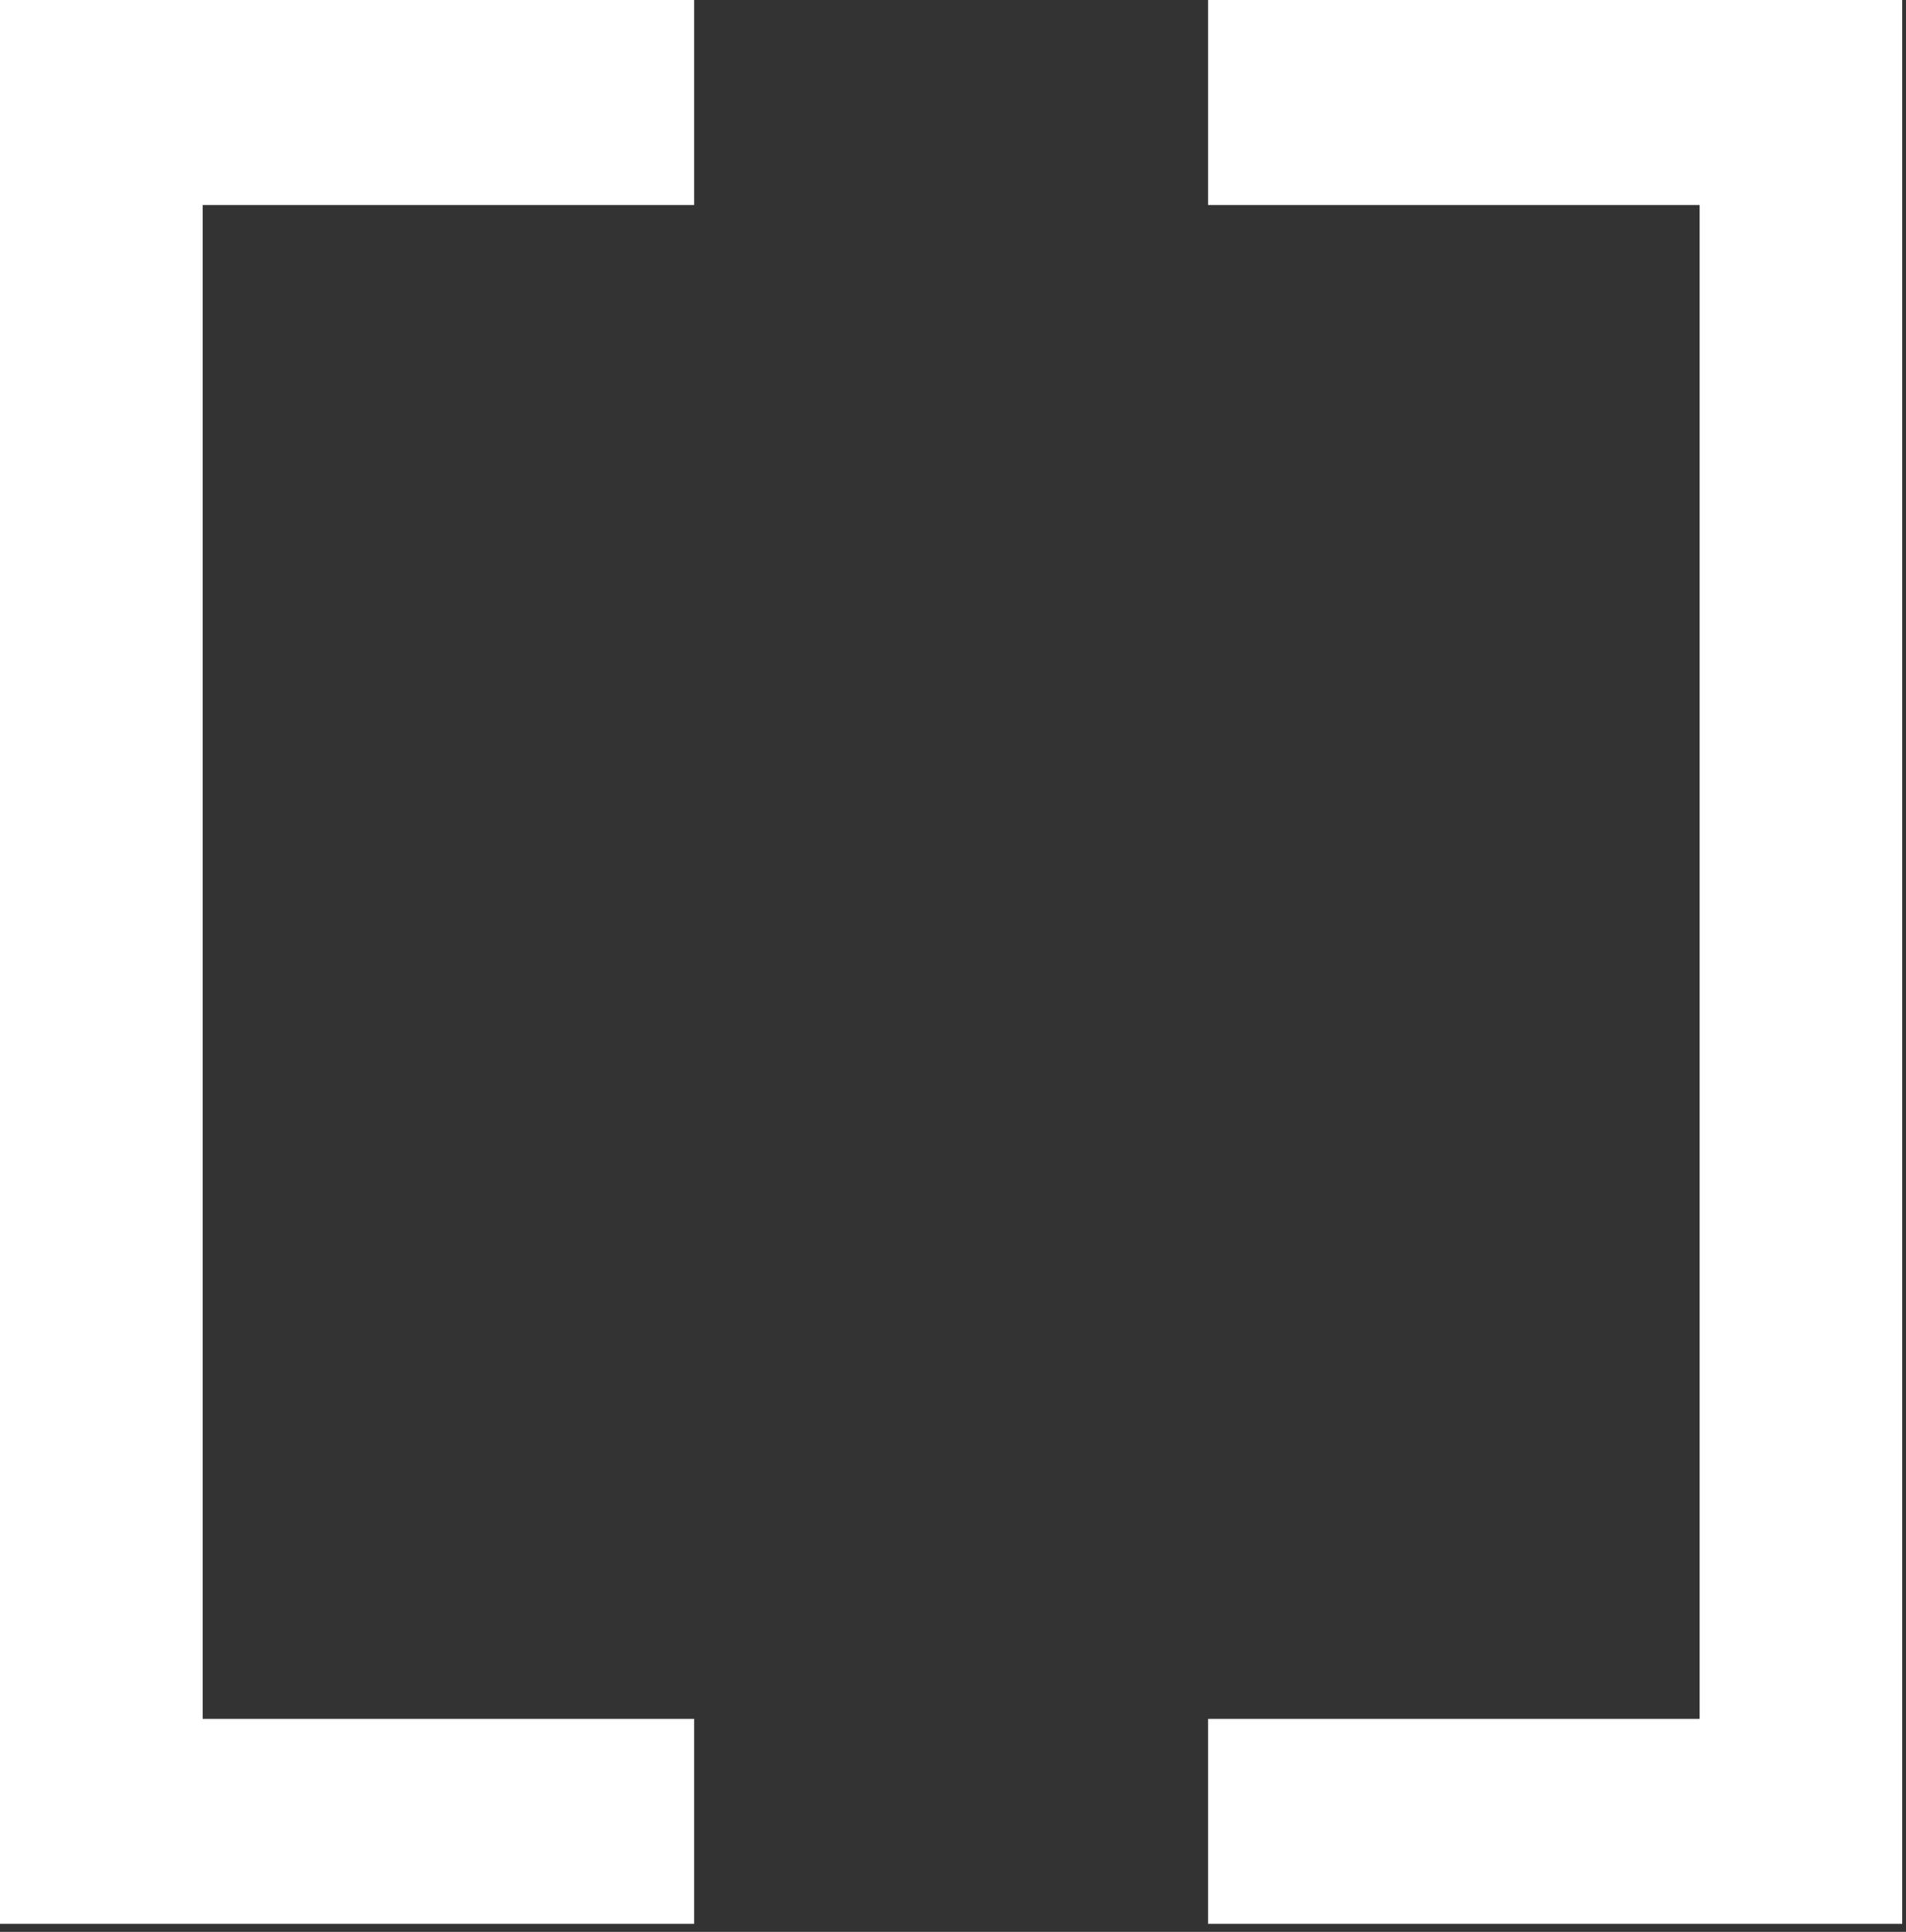
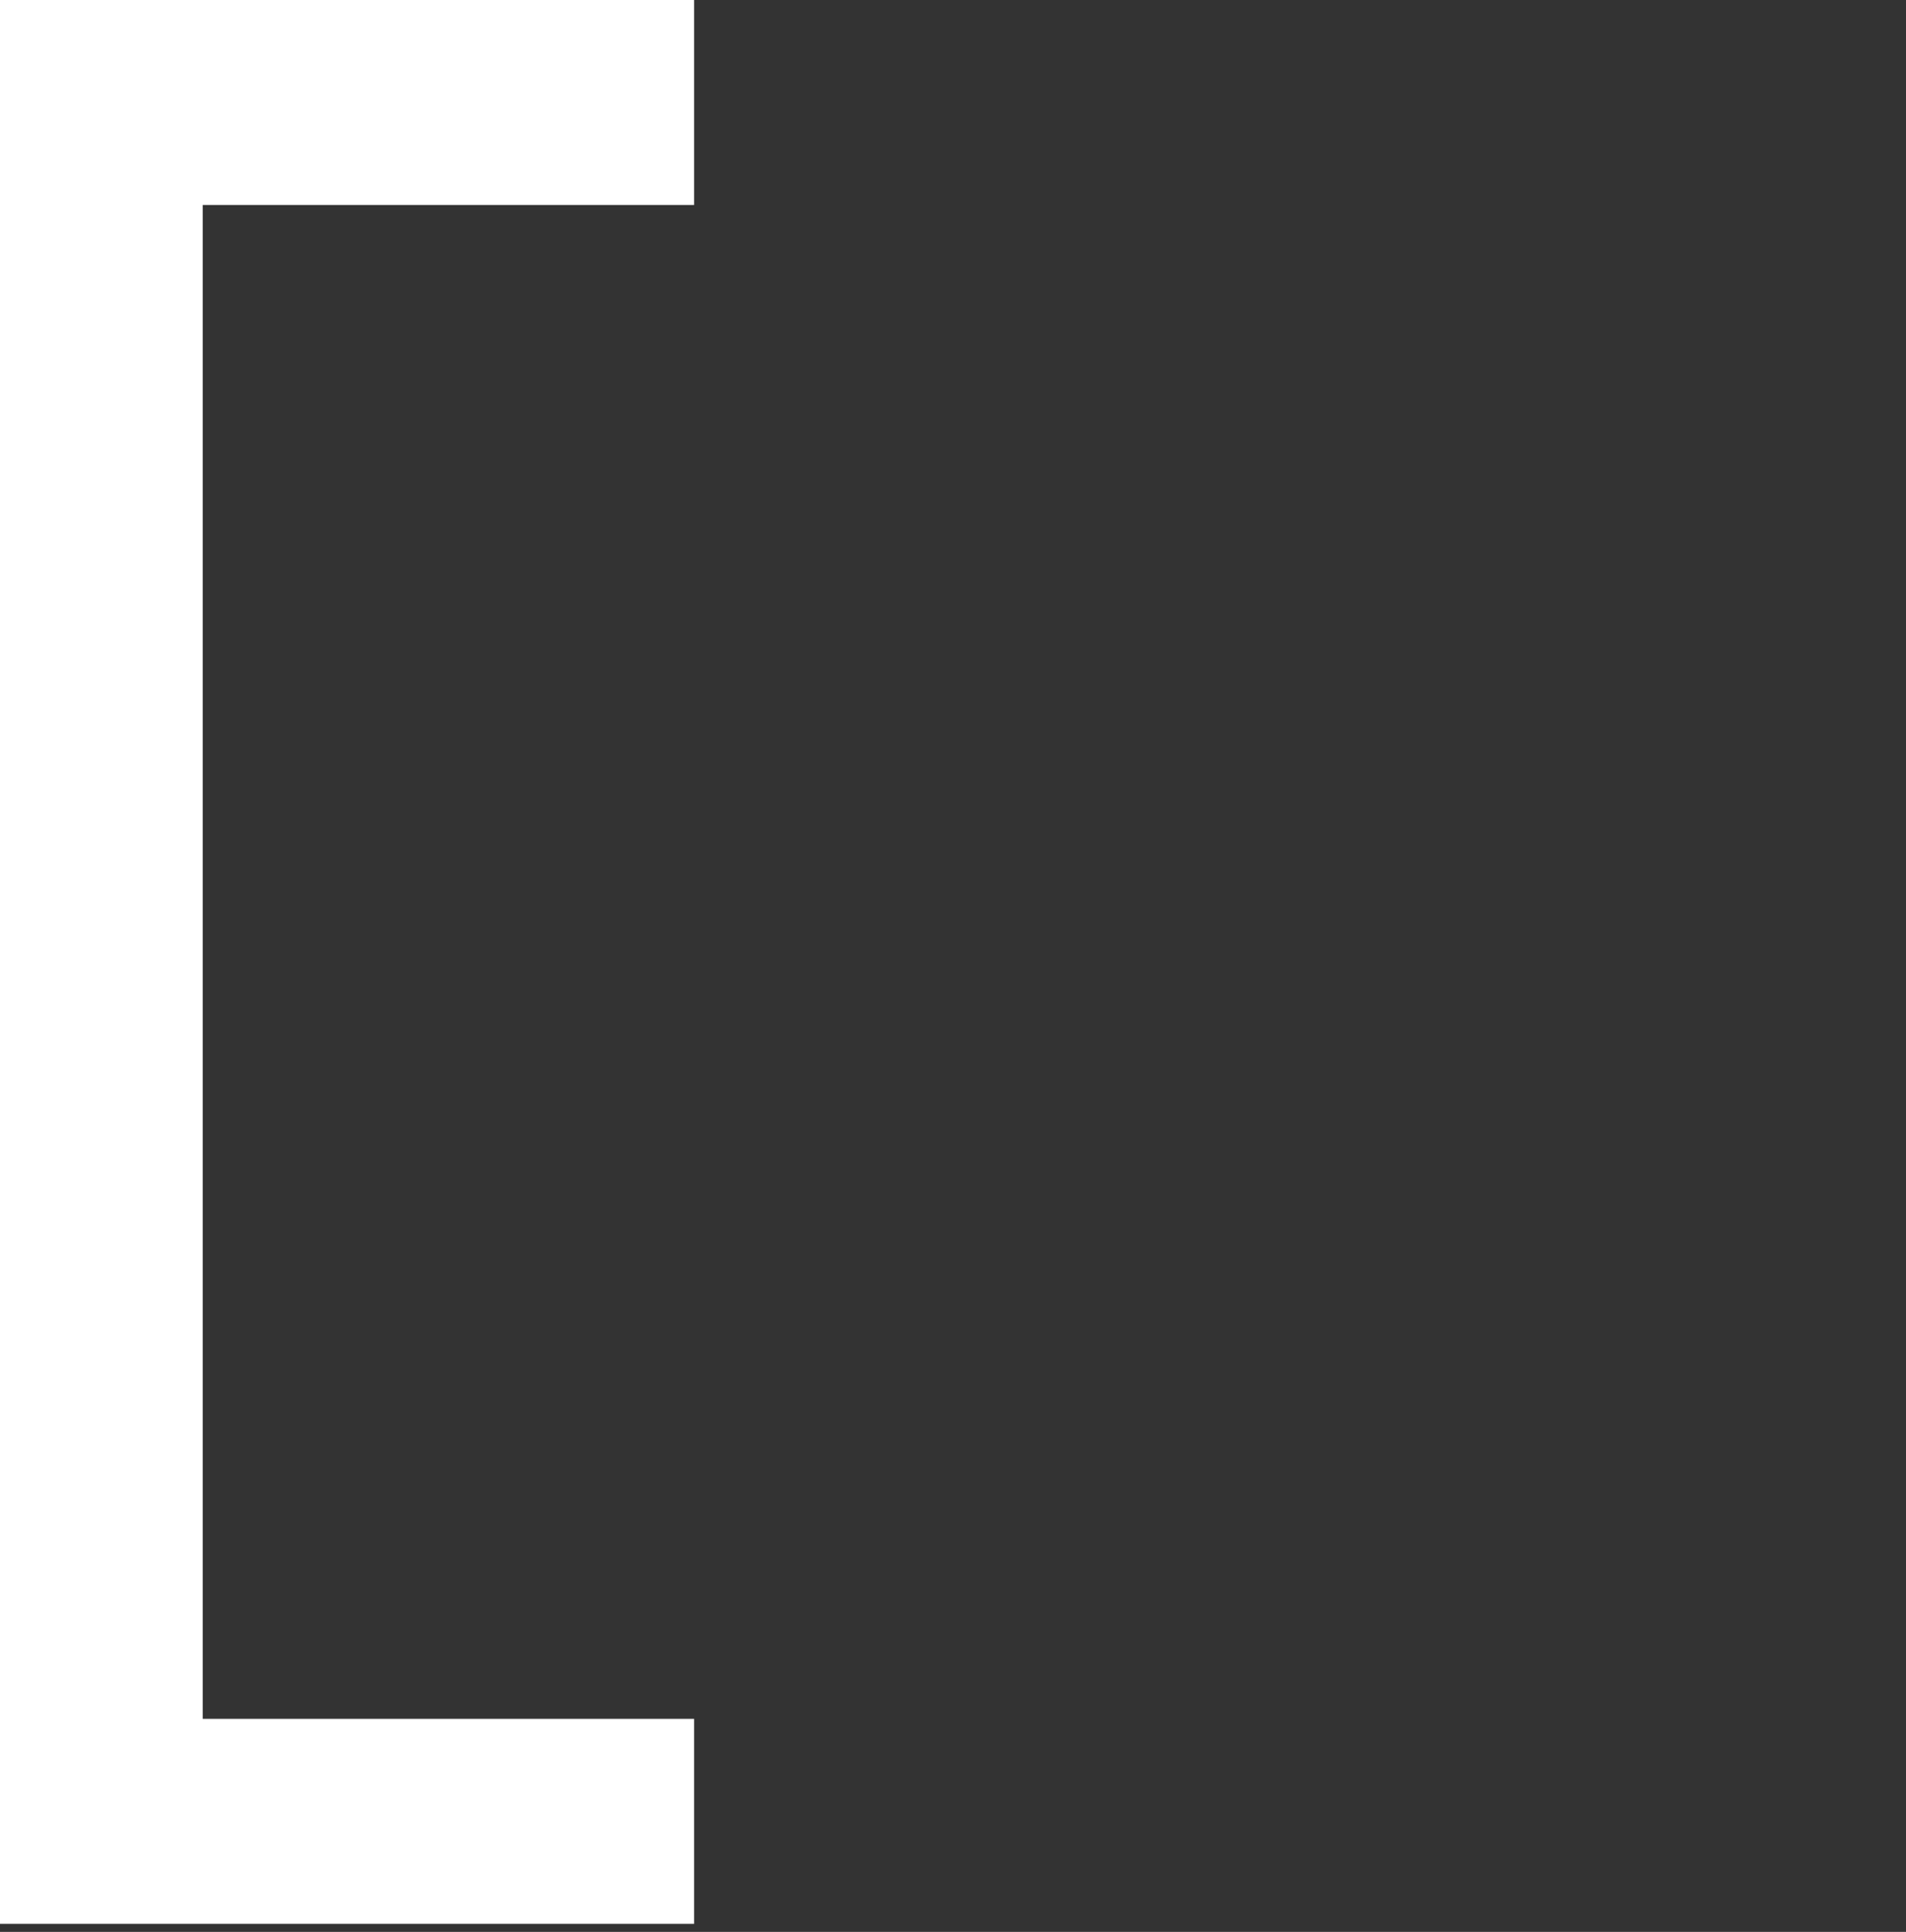
<svg xmlns="http://www.w3.org/2000/svg" width="228" height="231" viewBox="0 0 228 231" fill="none">
  <rect x="0" y="0" width="228" height="231" fill="#333333" stroke="none" />
  <g clip-path="url(#clip0_6_974)">
-     <path d="M144.519 0V24.508H203.307V205.521H144.519V230.036H227.556V0H144.519Z" fill="white" />
    <path d="M0 0V230.036H83.029V205.521H24.249V24.508H83.029V0H0Z" fill="white" />
  </g>
  <defs>
    <clipPath id="clip0_6_974">
      <rect width="227.556" height="230.036" fill="white" />
    </clipPath>
  </defs>
</svg>